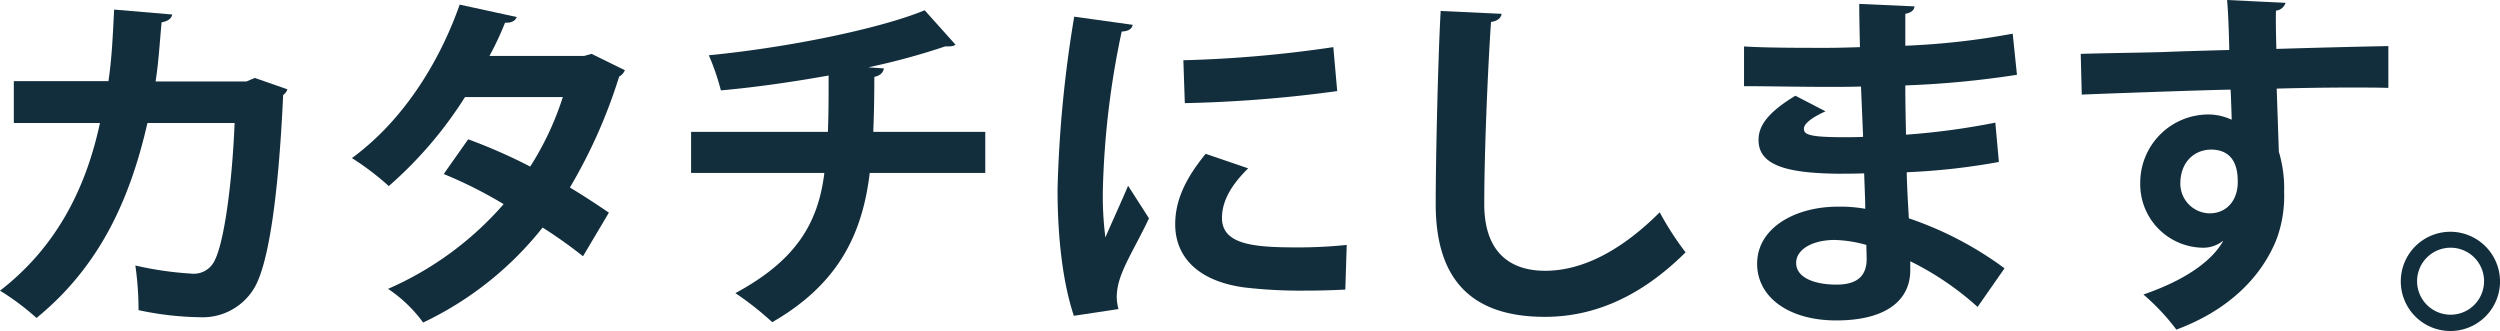
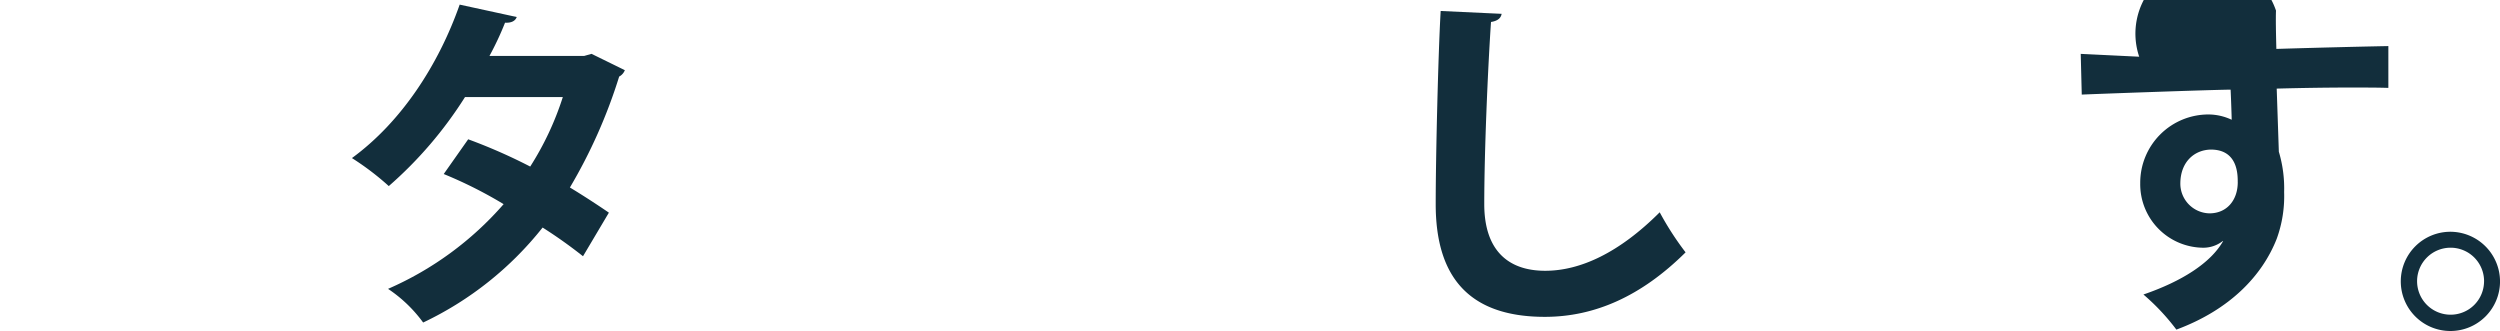
<svg xmlns="http://www.w3.org/2000/svg" width="377.502" height="49.986" viewBox="0 0 377.502 49.986">
  <defs>
    <clipPath id="clip-path">
      <rect id="長方形_32759" data-name="長方形 32759" width="377.502" height="49.986" fill="#122e3c" />
    </clipPath>
  </defs>
  <g id="グループ_33809" data-name="グループ 33809" transform="translate(0 0)">
    <g id="グループ_33808" data-name="グループ 33808" transform="translate(0 0)" clip-path="url(#clip-path)">
-       <path id="パス_27166" data-name="パス 27166" d="M43.4,13.8a1.67,1.67,0,0,1-.642.856c-.749,16.27-2.356,25.956-4.443,29.275a9.06,9.06,0,0,1-8.081,4.281,46.87,46.87,0,0,1-9.313-1.07,48.049,48.049,0,0,0-.482-6.743A50.934,50.934,0,0,0,28.9,41.627a3.478,3.478,0,0,0,3.586-2.141c1.231-2.462,2.515-10.436,2.943-20.6H22.263c-2.514,10.971-6.9,21.407-16.75,29.435A37.9,37.9,0,0,0,0,44.2c8.884-6.85,13.112-16.056,15.092-25.314H2.087V12.566h14.29c.535-3.693.642-6.689.856-10.81L26.01,2.5c-.107.589-.642,1.018-1.605,1.178-.322,3.371-.429,5.78-.911,8.937H37.2l1.285-.535Z" transform="translate(0 -0.31)" fill="#122e3c" />
      <path id="パス_27167" data-name="パス 27167" d="M105.755,10.746a1.832,1.832,0,0,1-.856.963A78.748,78.748,0,0,1,97.46,28.461c1.872,1.124,4.334,2.729,5.886,3.8l-3.907,6.582a71.32,71.32,0,0,0-6.1-4.335A50.732,50.732,0,0,1,75.3,48.851,20.9,20.9,0,0,0,70,43.767,49.225,49.225,0,0,0,87.452,30.975a65.019,65.019,0,0,0-9.045-4.548L82.1,21.182A82.178,82.178,0,0,1,91.466,25.3a44.708,44.708,0,0,0,4.923-10.491H81.618A60.976,60.976,0,0,1,70.112,28.247a41.076,41.076,0,0,0-5.566-4.229C72.092,18.506,77.657,9.837,80.816.846l8.616,1.872c-.214.589-.8.91-1.766.856A46.07,46.07,0,0,1,85.311,8.6H99.6l1.125-.32Z" transform="translate(-11.404 -0.149)" fill="#122e3c" />
-       <path id="パス_27168" data-name="パス 27168" d="M171.17,26.451H153.724c-1.125,9.419-4.87,16.858-14.718,22.531a47.517,47.517,0,0,0-5.566-4.388c8.83-4.763,12.469-10.222,13.432-18.143H126.75V20.243h20.659c.107-2.784.107-5.352.107-8.51-4.71.856-10.811,1.767-16.27,2.248a34.809,34.809,0,0,0-1.82-5.3c13-1.284,26.437-4.228,32.592-6.8l4.656,5.191c-.321.268-.7.268-1.552.268A103.97,103.97,0,0,1,153.51,10.5l2.354.161c-.107.589-.482,1.07-1.445,1.284,0,3.05-.053,5.727-.16,8.3H171.17Z" transform="translate(-22.394 -0.333)" fill="#122e3c" />
-       <path id="パス_27169" data-name="パス 27169" d="M205.306,4.287c-.108.589-.589.963-1.66,1.016a128.525,128.525,0,0,0-2.836,23.549,49.3,49.3,0,0,0,.375,7.546c.642-1.552,2.73-6.1,3.425-7.813l3.157,4.923c-1.765,3.746-3.639,6.689-4.441,9.258a9.219,9.219,0,0,0-.429,2.569,7.2,7.2,0,0,0,.268,1.874l-6.743,1.017c-1.712-5.138-2.462-11.988-2.462-19.106a184.711,184.711,0,0,1,2.515-26.063Zm32.11,39.978c-1.98.107-4.121.161-6.155.161a73.443,73.443,0,0,1-9.1-.482c-7.439-1.017-10.436-4.978-10.436-9.527,0-3.853,1.766-7.171,4.6-10.65l6.423,2.195c-2.408,2.355-3.961,4.816-3.961,7.492,0,4.014,4.817,4.442,11.186,4.442a69.812,69.812,0,0,0,7.653-.375ZM212.959,9.638A185.824,185.824,0,0,0,235.6,7.658l.589,6.636a198.6,198.6,0,0,1-23.013,1.82Z" transform="translate(-34.269 -0.54)" fill="#122e3c" />
      <path id="パス_27170" data-name="パス 27170" d="M273.27,2.443c-.107.642-.589,1.071-1.605,1.231-.482,7.118-1.018,19.642-1.018,27.508,0,6.851,3.479,10.062,9.206,10.062,5.3,0,11.186-2.729,17.286-8.831a45.118,45.118,0,0,0,3.907,6.048C294.356,45.1,287.291,48.2,279.8,48.2c-11.881,0-16.485-6.475-16.485-17.019,0-7.171.375-22.691.749-29.167Z" transform="translate(-46.522 -0.356)" fill="#122e3c" />
-       <path id="パス_27171" data-name="パス 27171" d="M319.865,7.138c3.265.213,8.4.213,12.417.213,1.713,0,3.479-.053,5.084-.106-.053-2.3-.107-4.924-.107-6.529l8.349.374c-.054.589-.536.964-1.392,1.124V7.031a113.016,113.016,0,0,0,16.217-1.82l.642,6.208a142.318,142.318,0,0,1-16.859,1.605c0,2.515.054,4.977.107,7.439a108.826,108.826,0,0,0,13.487-1.82l.536,5.94a100.871,100.871,0,0,1-13.915,1.553c.054,2.621.214,5.03.321,6.957A52.729,52.729,0,0,1,359.2,40.64l-4.068,5.834a44.4,44.4,0,0,0-10.168-6.9v1.552c-.107,4.388-3.693,7.386-11.185,7.386-7.118,0-11.936-3.479-11.936-8.563,0-5.405,5.727-8.617,12.2-8.617a21.739,21.739,0,0,1,4.122.322c0-1.605-.107-3.425-.161-5.352-1.445.054-2.943.054-4.174.054-7.278-.107-11.827-1.177-11.774-5.138,0-2.248,1.66-4.281,5.566-6.636l4.549,2.355c-1.926.856-3.264,1.82-3.264,2.623,0,.856.7,1.284,6.047,1.284.911,0,1.874,0,2.89-.053l-.321-7.6c-1.658.054-3.532.054-5.245.054-3.693,0-9.1-.107-12.417-.107Zm18.464,29.97a19.509,19.509,0,0,0-4.763-.749c-3.317,0-5.833,1.391-5.833,3.479,0,2.141,2.622,3.264,6.1,3.264,3.157,0,4.549-1.338,4.549-3.907Z" transform="translate(-56.513 -0.126)" fill="#122e3c" />
-       <path id="パス_27172" data-name="パス 27172" d="M381.615,8.135c3.372-.107,8.082-.161,12.256-.268,2.516-.107,6.315-.214,10.168-.321,0-.8-.106-5.138-.32-7.547l8.829.428A1.706,1.706,0,0,1,411.1,1.605c-.053,1.285,0,3.586.054,5.781,7.011-.214,14.021-.375,16.912-.428v6.315c-1.553-.054-3.586-.054-5.887-.054-3.212,0-7.011.054-10.972.161l.322,9.526a19.3,19.3,0,0,1,.8,6.1,18.81,18.81,0,0,1-1.125,7.065c-2.194,5.566-7.064,10.7-15.145,13.7a33.218,33.218,0,0,0-4.977-5.3c5.78-1.98,10.169-4.763,12.041-8.081h-.053a4.766,4.766,0,0,1-2.944,1.017,9.588,9.588,0,0,1-9.526-9.741,10.309,10.309,0,0,1,10.329-10.382,8.31,8.31,0,0,1,3.479.8c0-.535-.107-3.479-.161-4.549-3.959.054-21.621.7-22.477.749Zm23.708,19.374c0-1.178,0-4.923-4.066-4.923-2.516.053-4.55,1.872-4.6,5.03a4.492,4.492,0,0,0,4.388,4.6c2.677,0,4.281-2.034,4.281-4.709" transform="translate(-67.423 0)" fill="#122e3c" />
+       <path id="パス_27172" data-name="パス 27172" d="M381.615,8.135l8.829.428A1.706,1.706,0,0,1,411.1,1.605c-.053,1.285,0,3.586.054,5.781,7.011-.214,14.021-.375,16.912-.428v6.315c-1.553-.054-3.586-.054-5.887-.054-3.212,0-7.011.054-10.972.161l.322,9.526a19.3,19.3,0,0,1,.8,6.1,18.81,18.81,0,0,1-1.125,7.065c-2.194,5.566-7.064,10.7-15.145,13.7a33.218,33.218,0,0,0-4.977-5.3c5.78-1.98,10.169-4.763,12.041-8.081h-.053a4.766,4.766,0,0,1-2.944,1.017,9.588,9.588,0,0,1-9.526-9.741,10.309,10.309,0,0,1,10.329-10.382,8.31,8.31,0,0,1,3.479.8c0-.535-.107-3.479-.161-4.549-3.959.054-21.621.7-22.477.749Zm23.708,19.374c0-1.178,0-4.923-4.066-4.923-2.516.053-4.55,1.872-4.6,5.03a4.492,4.492,0,0,0,4.388,4.6c2.677,0,4.281-2.034,4.281-4.709" transform="translate(-67.423 0)" fill="#122e3c" />
      <path id="パス_27173" data-name="パス 27173" d="M455.3,50a7.493,7.493,0,1,1-7.493-7.493A7.515,7.515,0,0,1,455.3,50m-2.408,0a5.058,5.058,0,1,0-5.085,5.03A5.048,5.048,0,0,0,452.887,50" transform="translate(-77.794 -7.511)" fill="#122e3c" />
    </g>
  </g>
</svg>